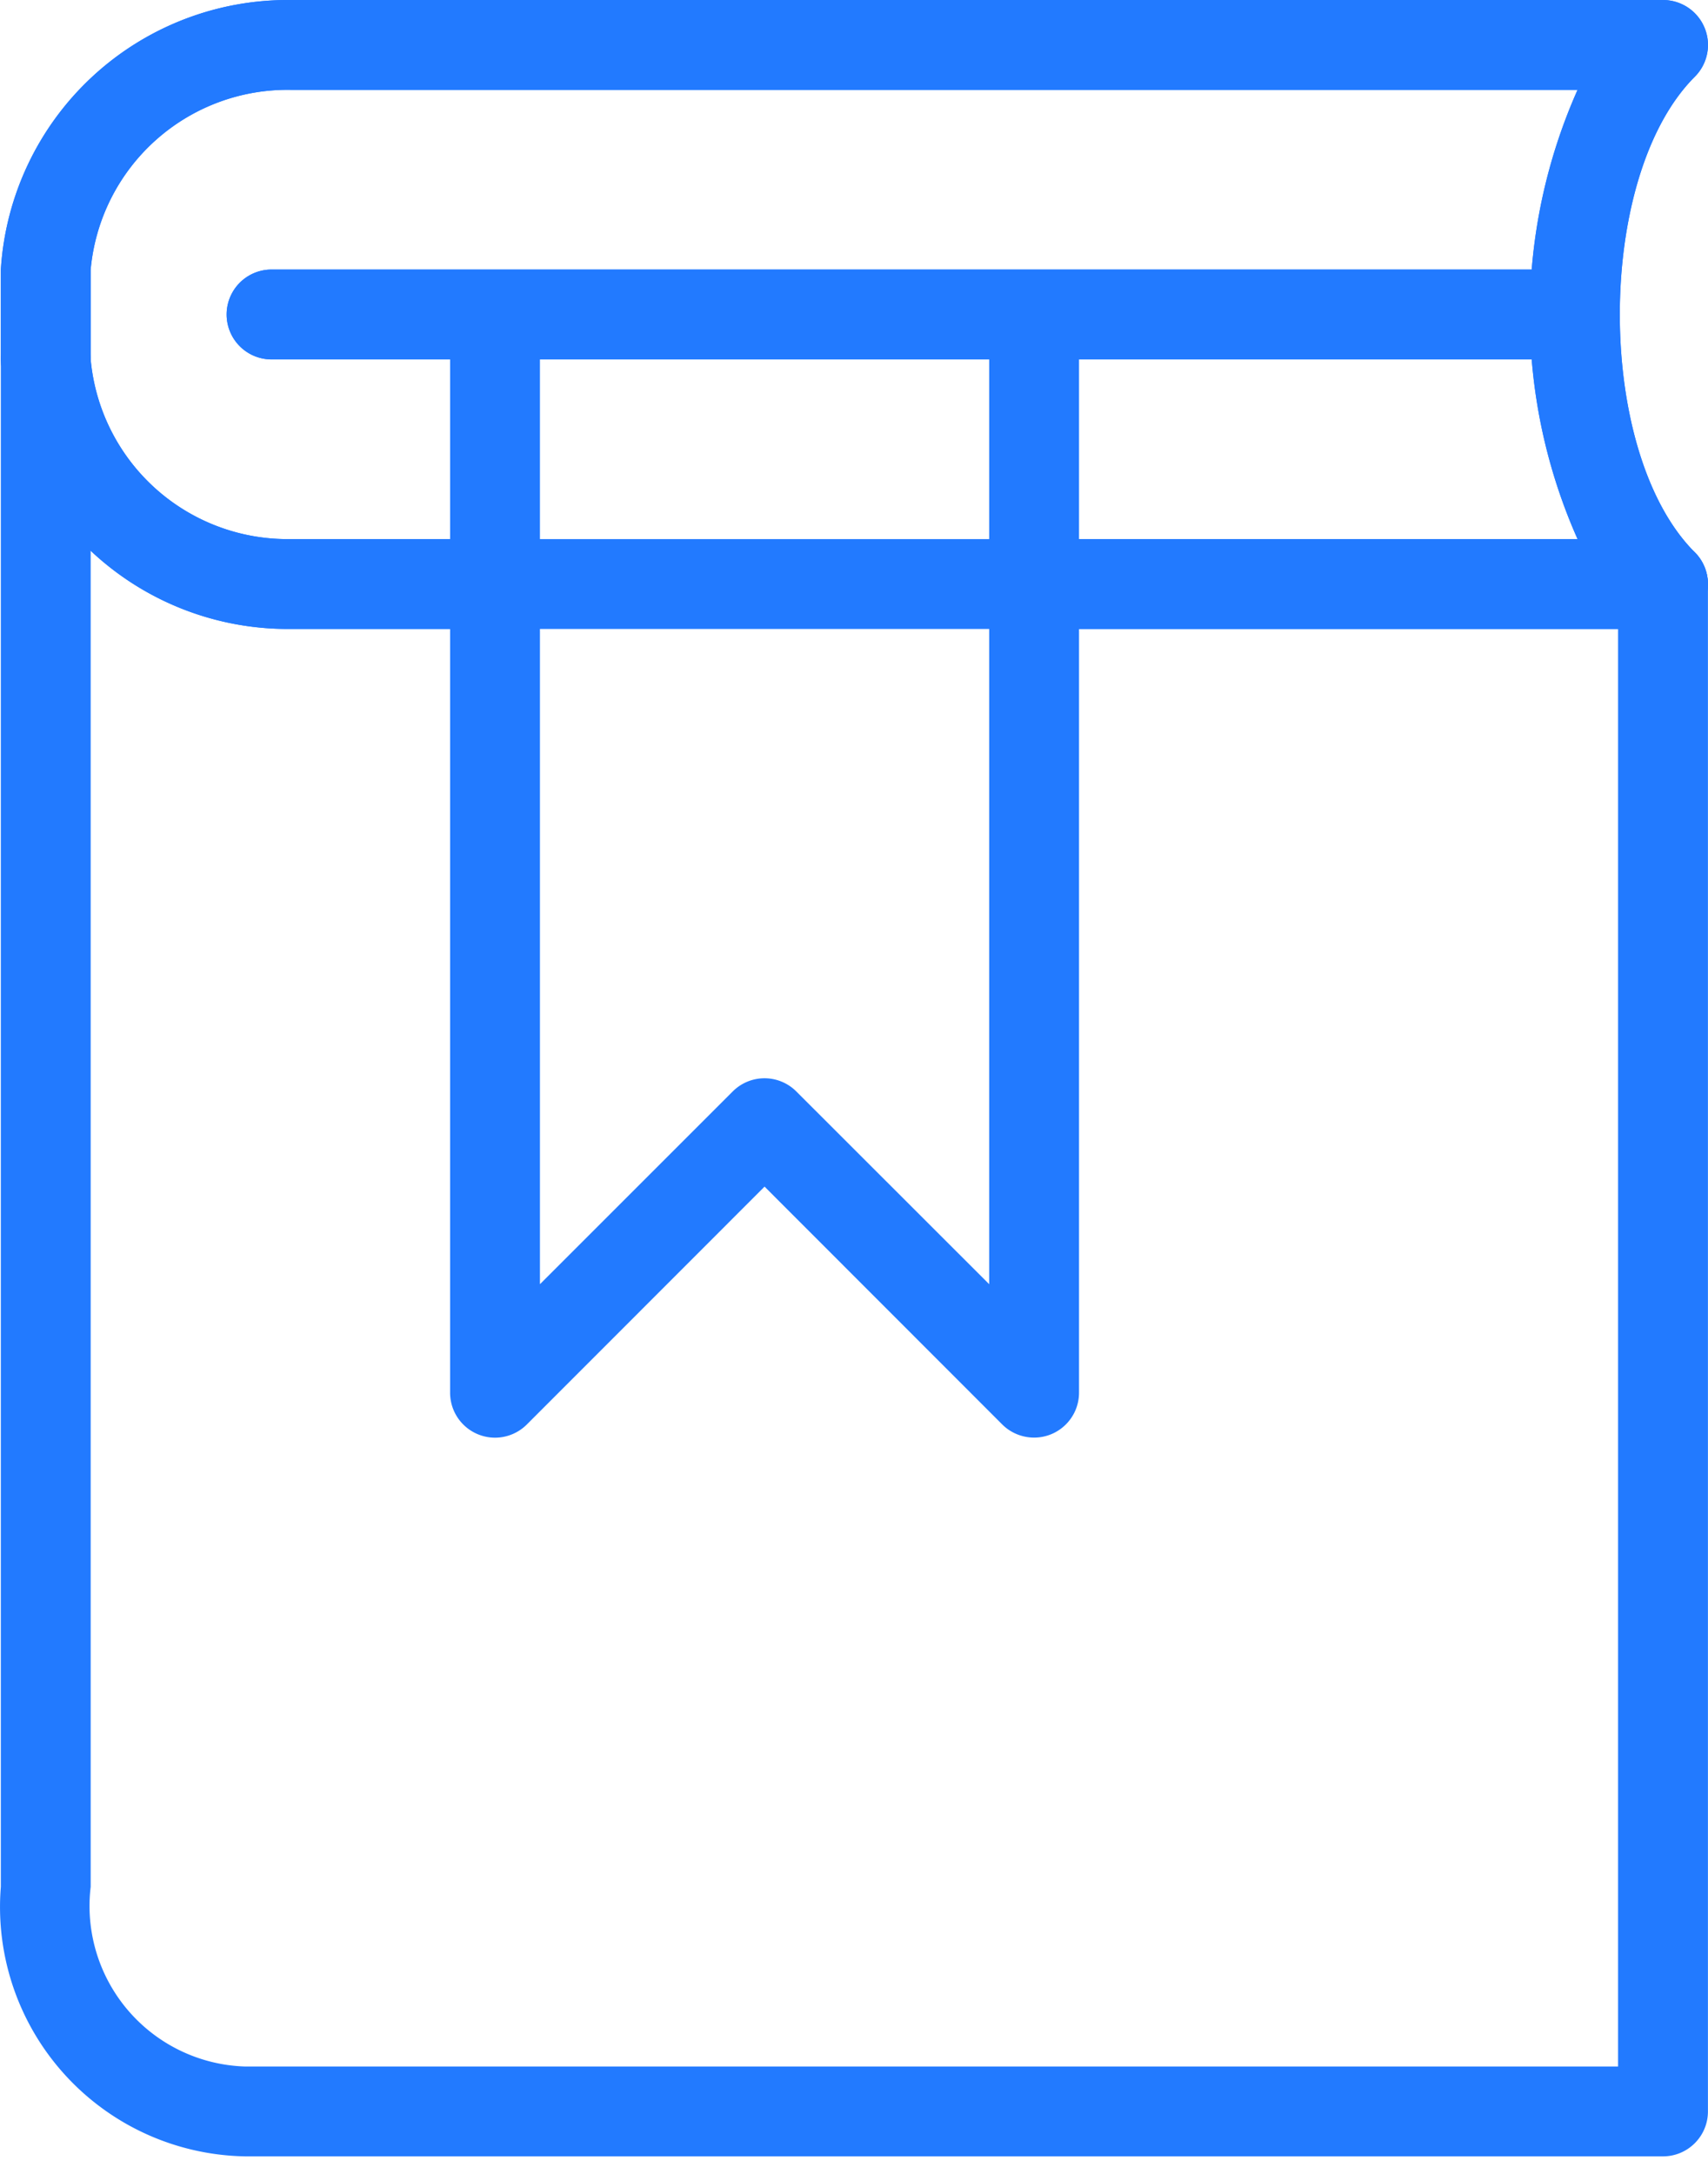
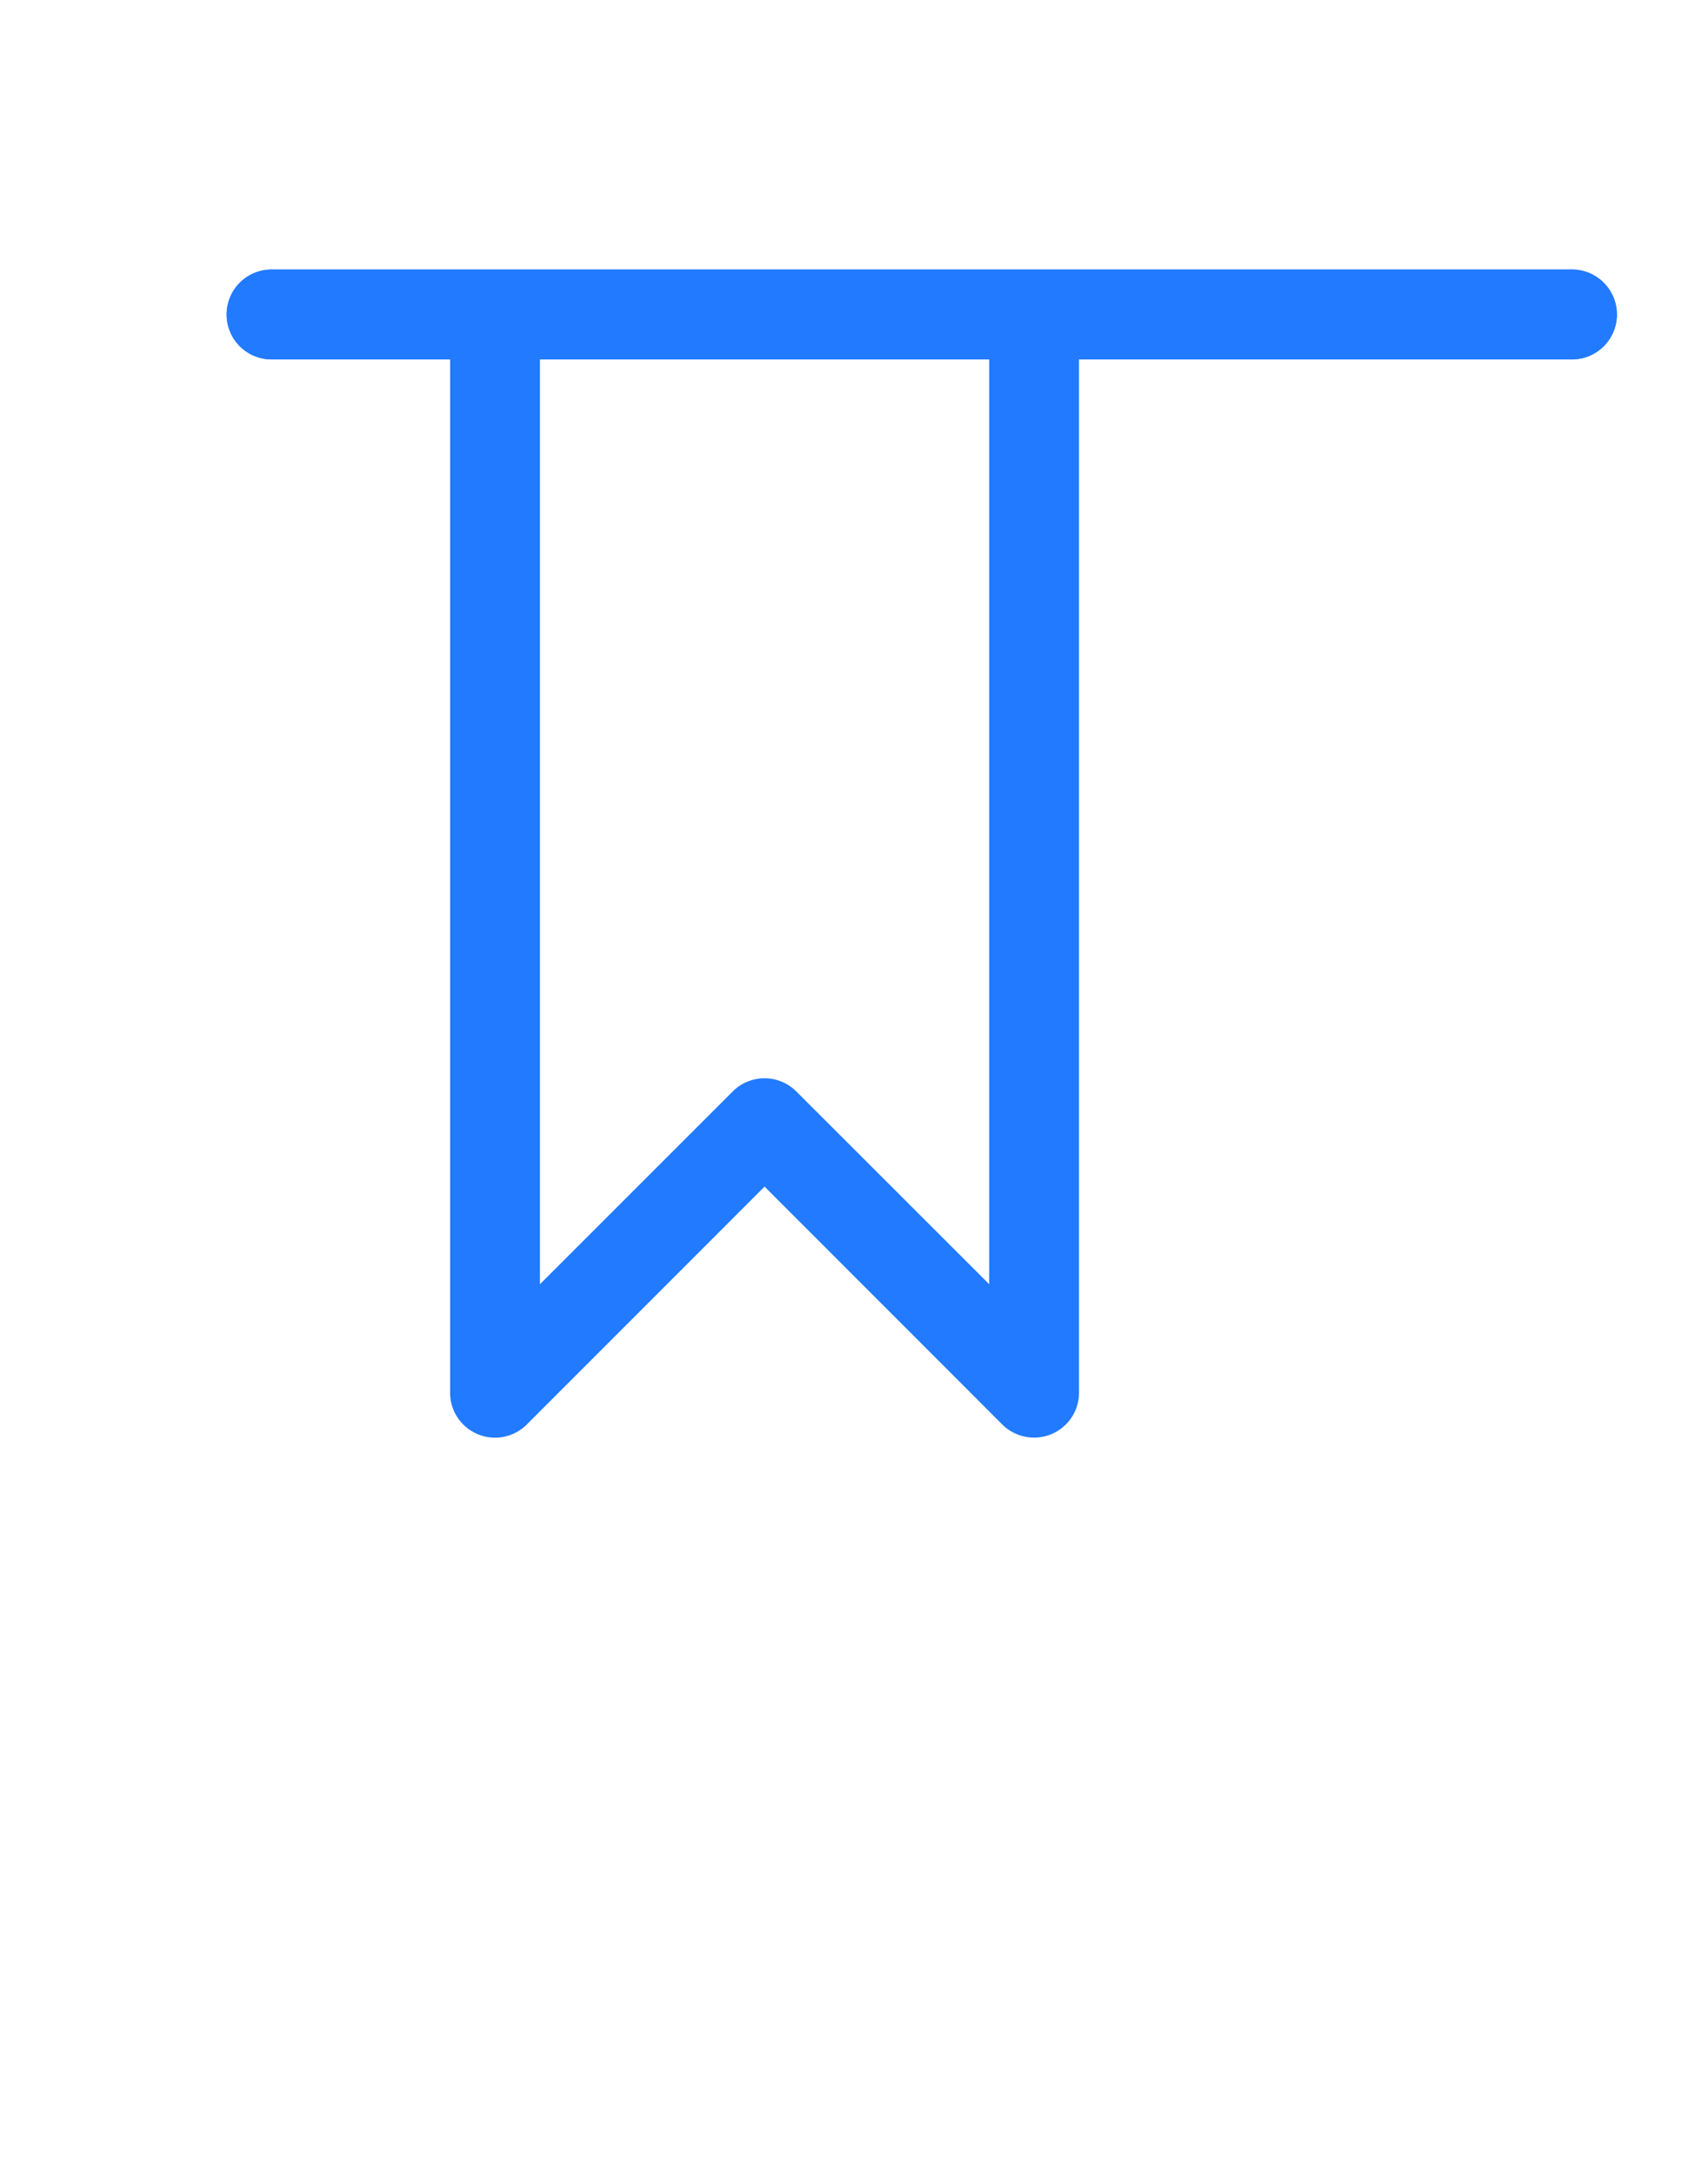
<svg xmlns="http://www.w3.org/2000/svg" width="55" height="70" viewBox="0 0 55 70">
  <g>
    <g>
      <g>
-         <path fill="#227Aff" d="M50.8 2.893a17.796 17.796 0 0 0 0 14.466H9.345a6.365 6.365 0 0 1-6.426-5.786V8.68a6.365 6.365 0 0 1 6.426-5.787zm2.75 17.36a1.447 1.447 0 0 0 1.025-2.468c-3.22-3.22-3.22-12.094 0-15.314a1.447 1.447 0 0 0-1.024-2.47H9.346A9.258 9.258 0 0 0 .027 8.68v2.893a9.258 9.258 0 0 0 9.319 8.68h44.205z" />
-       </g>
+         </g>
      <g>
        <path fill="#227Aff" d="M50.658 11.573H8.707a1.447 1.447 0 0 1 0-2.893h41.95a1.447 1.447 0 0 1 0 2.893z" />
      </g>
      <g>
-         <path fill="#227Aff" d="M53.55 69.436H7.9a8.031 8.031 0 0 1-7.873-8.679V11.573a1.447 1.447 0 0 1 2.893 0v49.184a5.17 5.17 0 0 0 4.98 5.786h44.204V18.806a1.447 1.447 0 0 1 2.894 0V67.99c0 .799-.648 1.446-1.447 1.446z" />
-       </g>
+         </g>
      <g>
-         <path fill="#227Aff" d="M53.55 20.253H33.3a1.447 1.447 0 0 1 0-2.894h17.5a17.796 17.796 0 0 1 0-14.466H9.346A6.365 6.365 0 0 0 2.92 8.68v2.893a6.365 6.365 0 0 0 6.426 5.786h6.594a1.447 1.447 0 0 1 0 2.893H9.346a9.258 9.258 0 0 1-9.319-8.679V8.68A9.258 9.258 0 0 1 9.346 0h44.205a1.447 1.447 0 0 1 1.024 2.471c-3.22 3.22-3.22 12.094 0 15.314a1.446 1.446 0 0 1-1.024 2.467z" />
-       </g>
+         </g>
      <g>
        <path fill="#227Aff" d="M50.658 11.573H8.707a1.447 1.447 0 0 1 0-2.893h41.95a1.447 1.447 0 0 1 0 2.893z" />
      </g>
      <g>
        <path fill="#227Aff" d="M33.299 46.291c-.384 0-.753-.151-1.025-.422L24.62 38.21l-7.655 7.659a1.447 1.447 0 0 1-2.471-1.025V10.126a1.447 1.447 0 0 1 2.893 0v31.226l6.209-6.208a1.447 1.447 0 0 1 2.045 0l6.212 6.208V10.126a1.447 1.447 0 0 1 2.893 0v34.718c0 .8-.647 1.447-1.446 1.447z" />
      </g>
    </g>
  </g>
</svg>